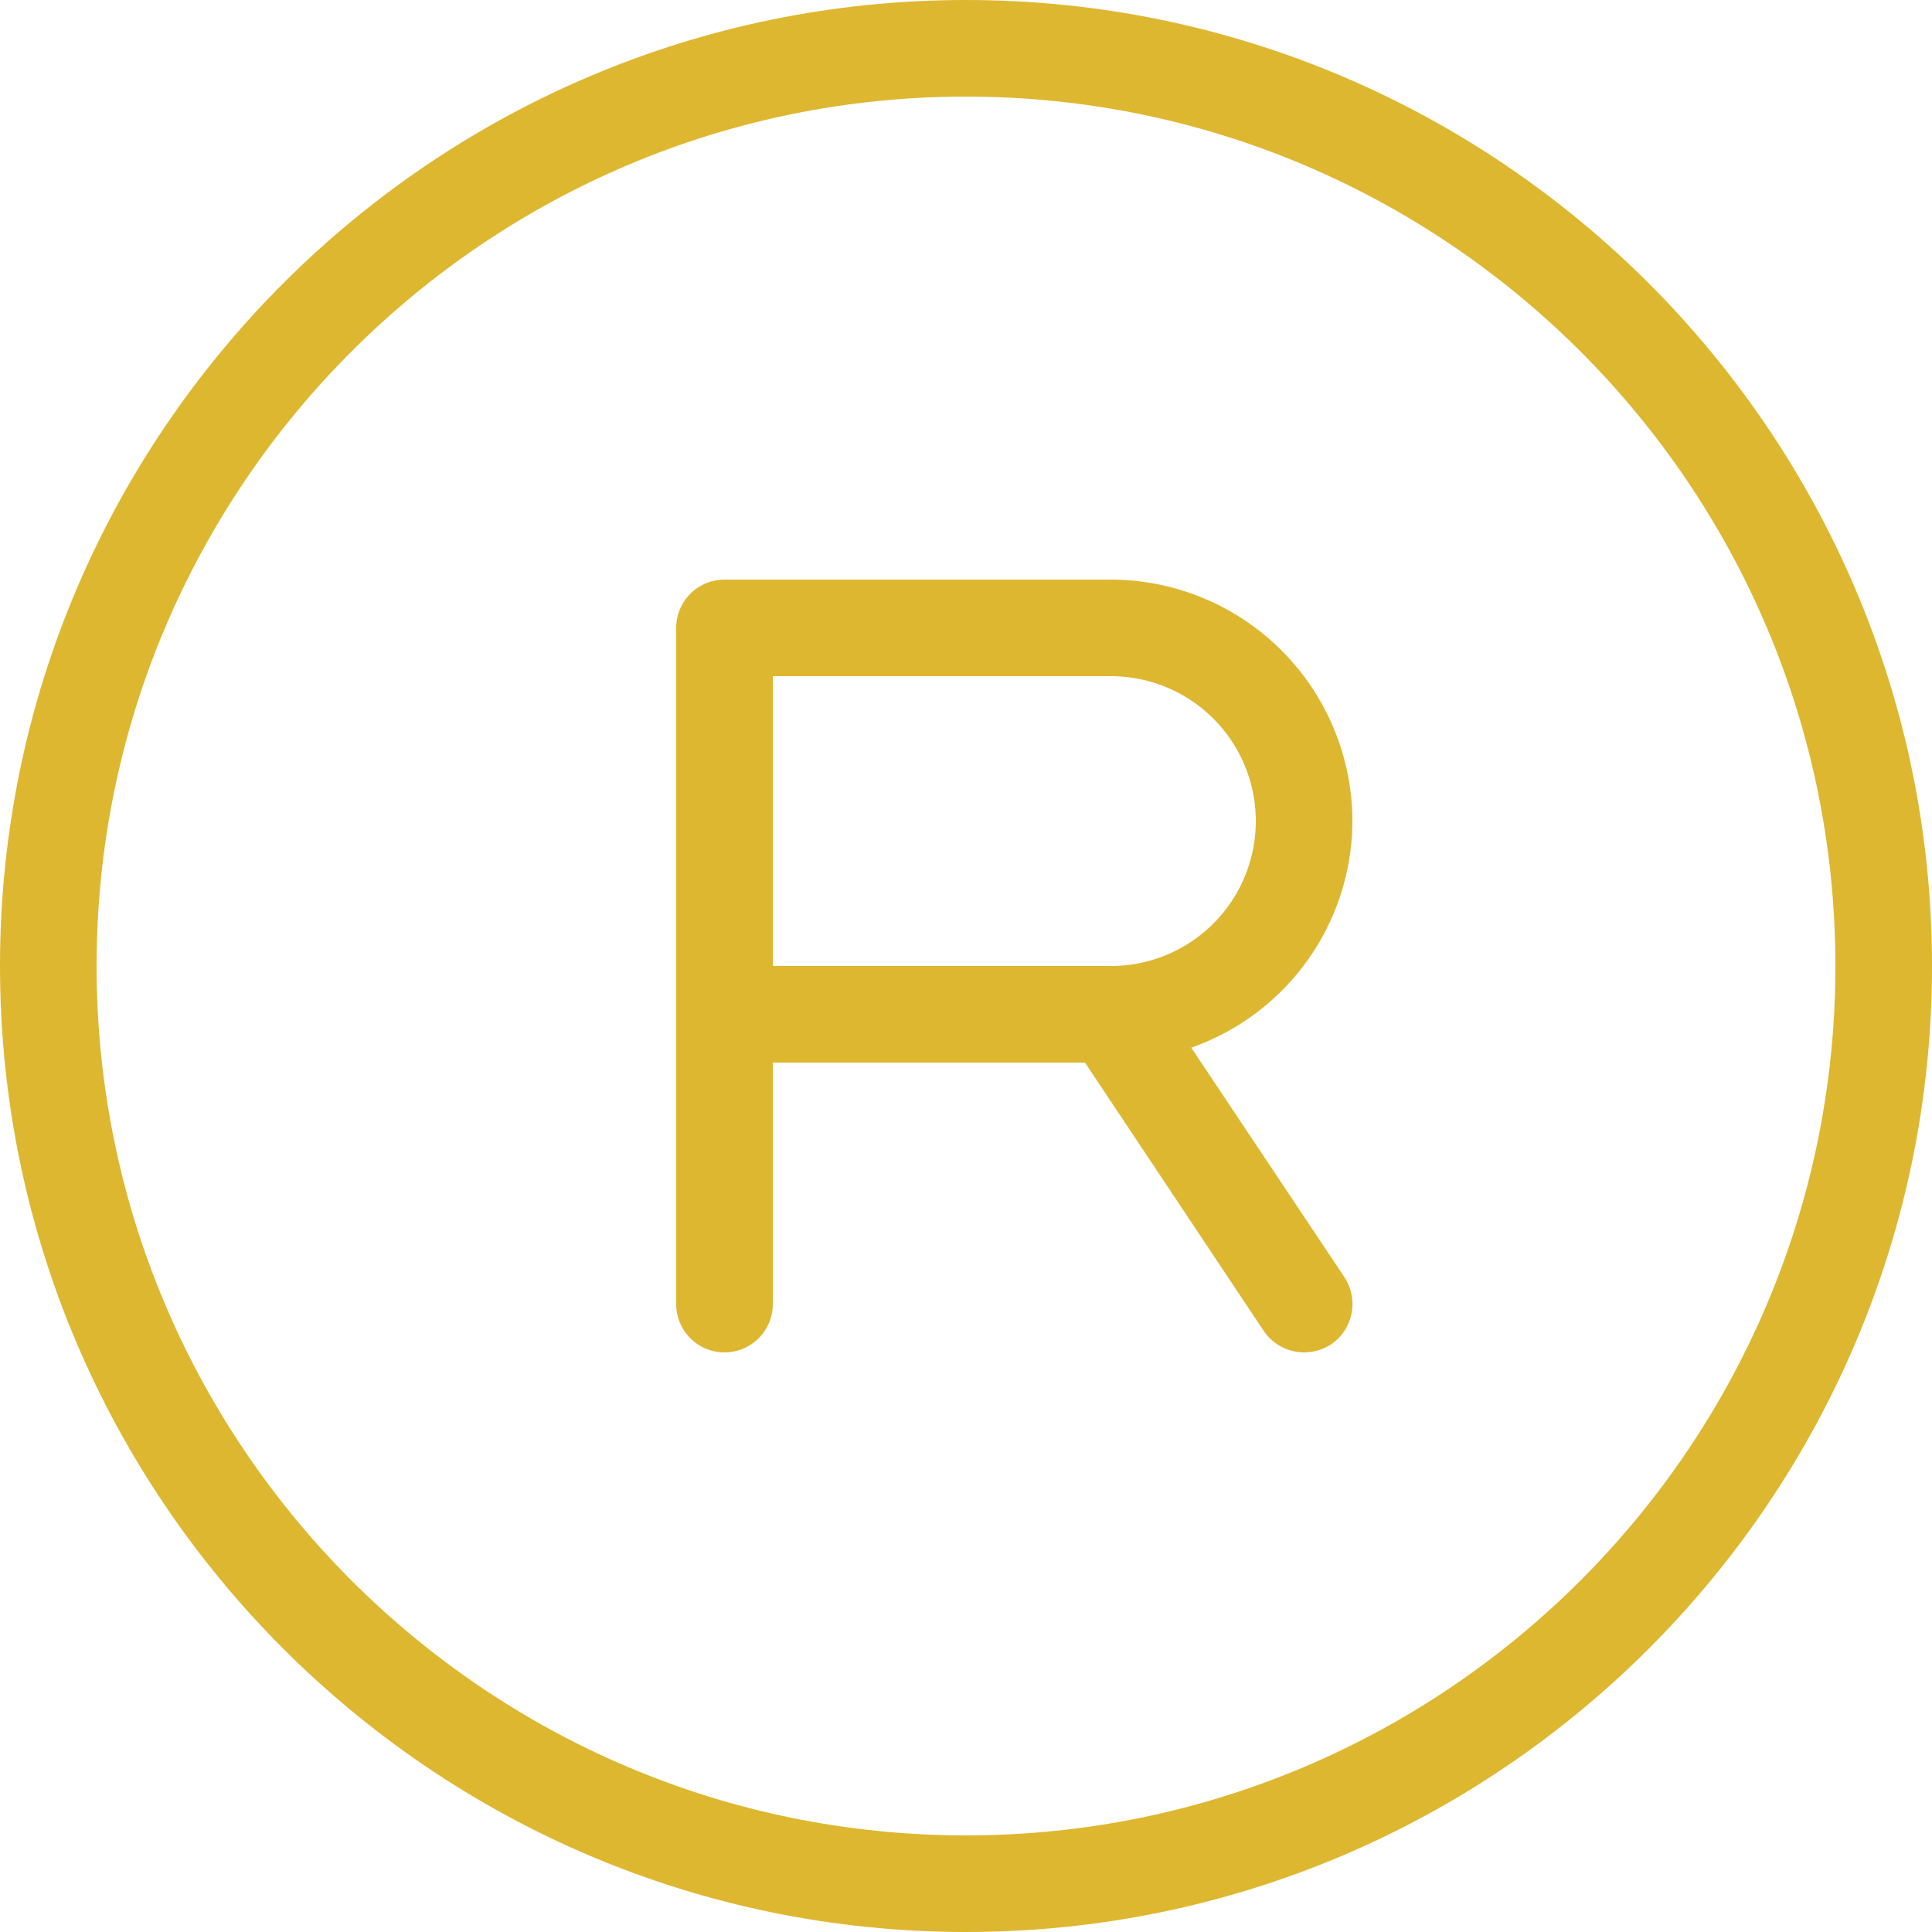
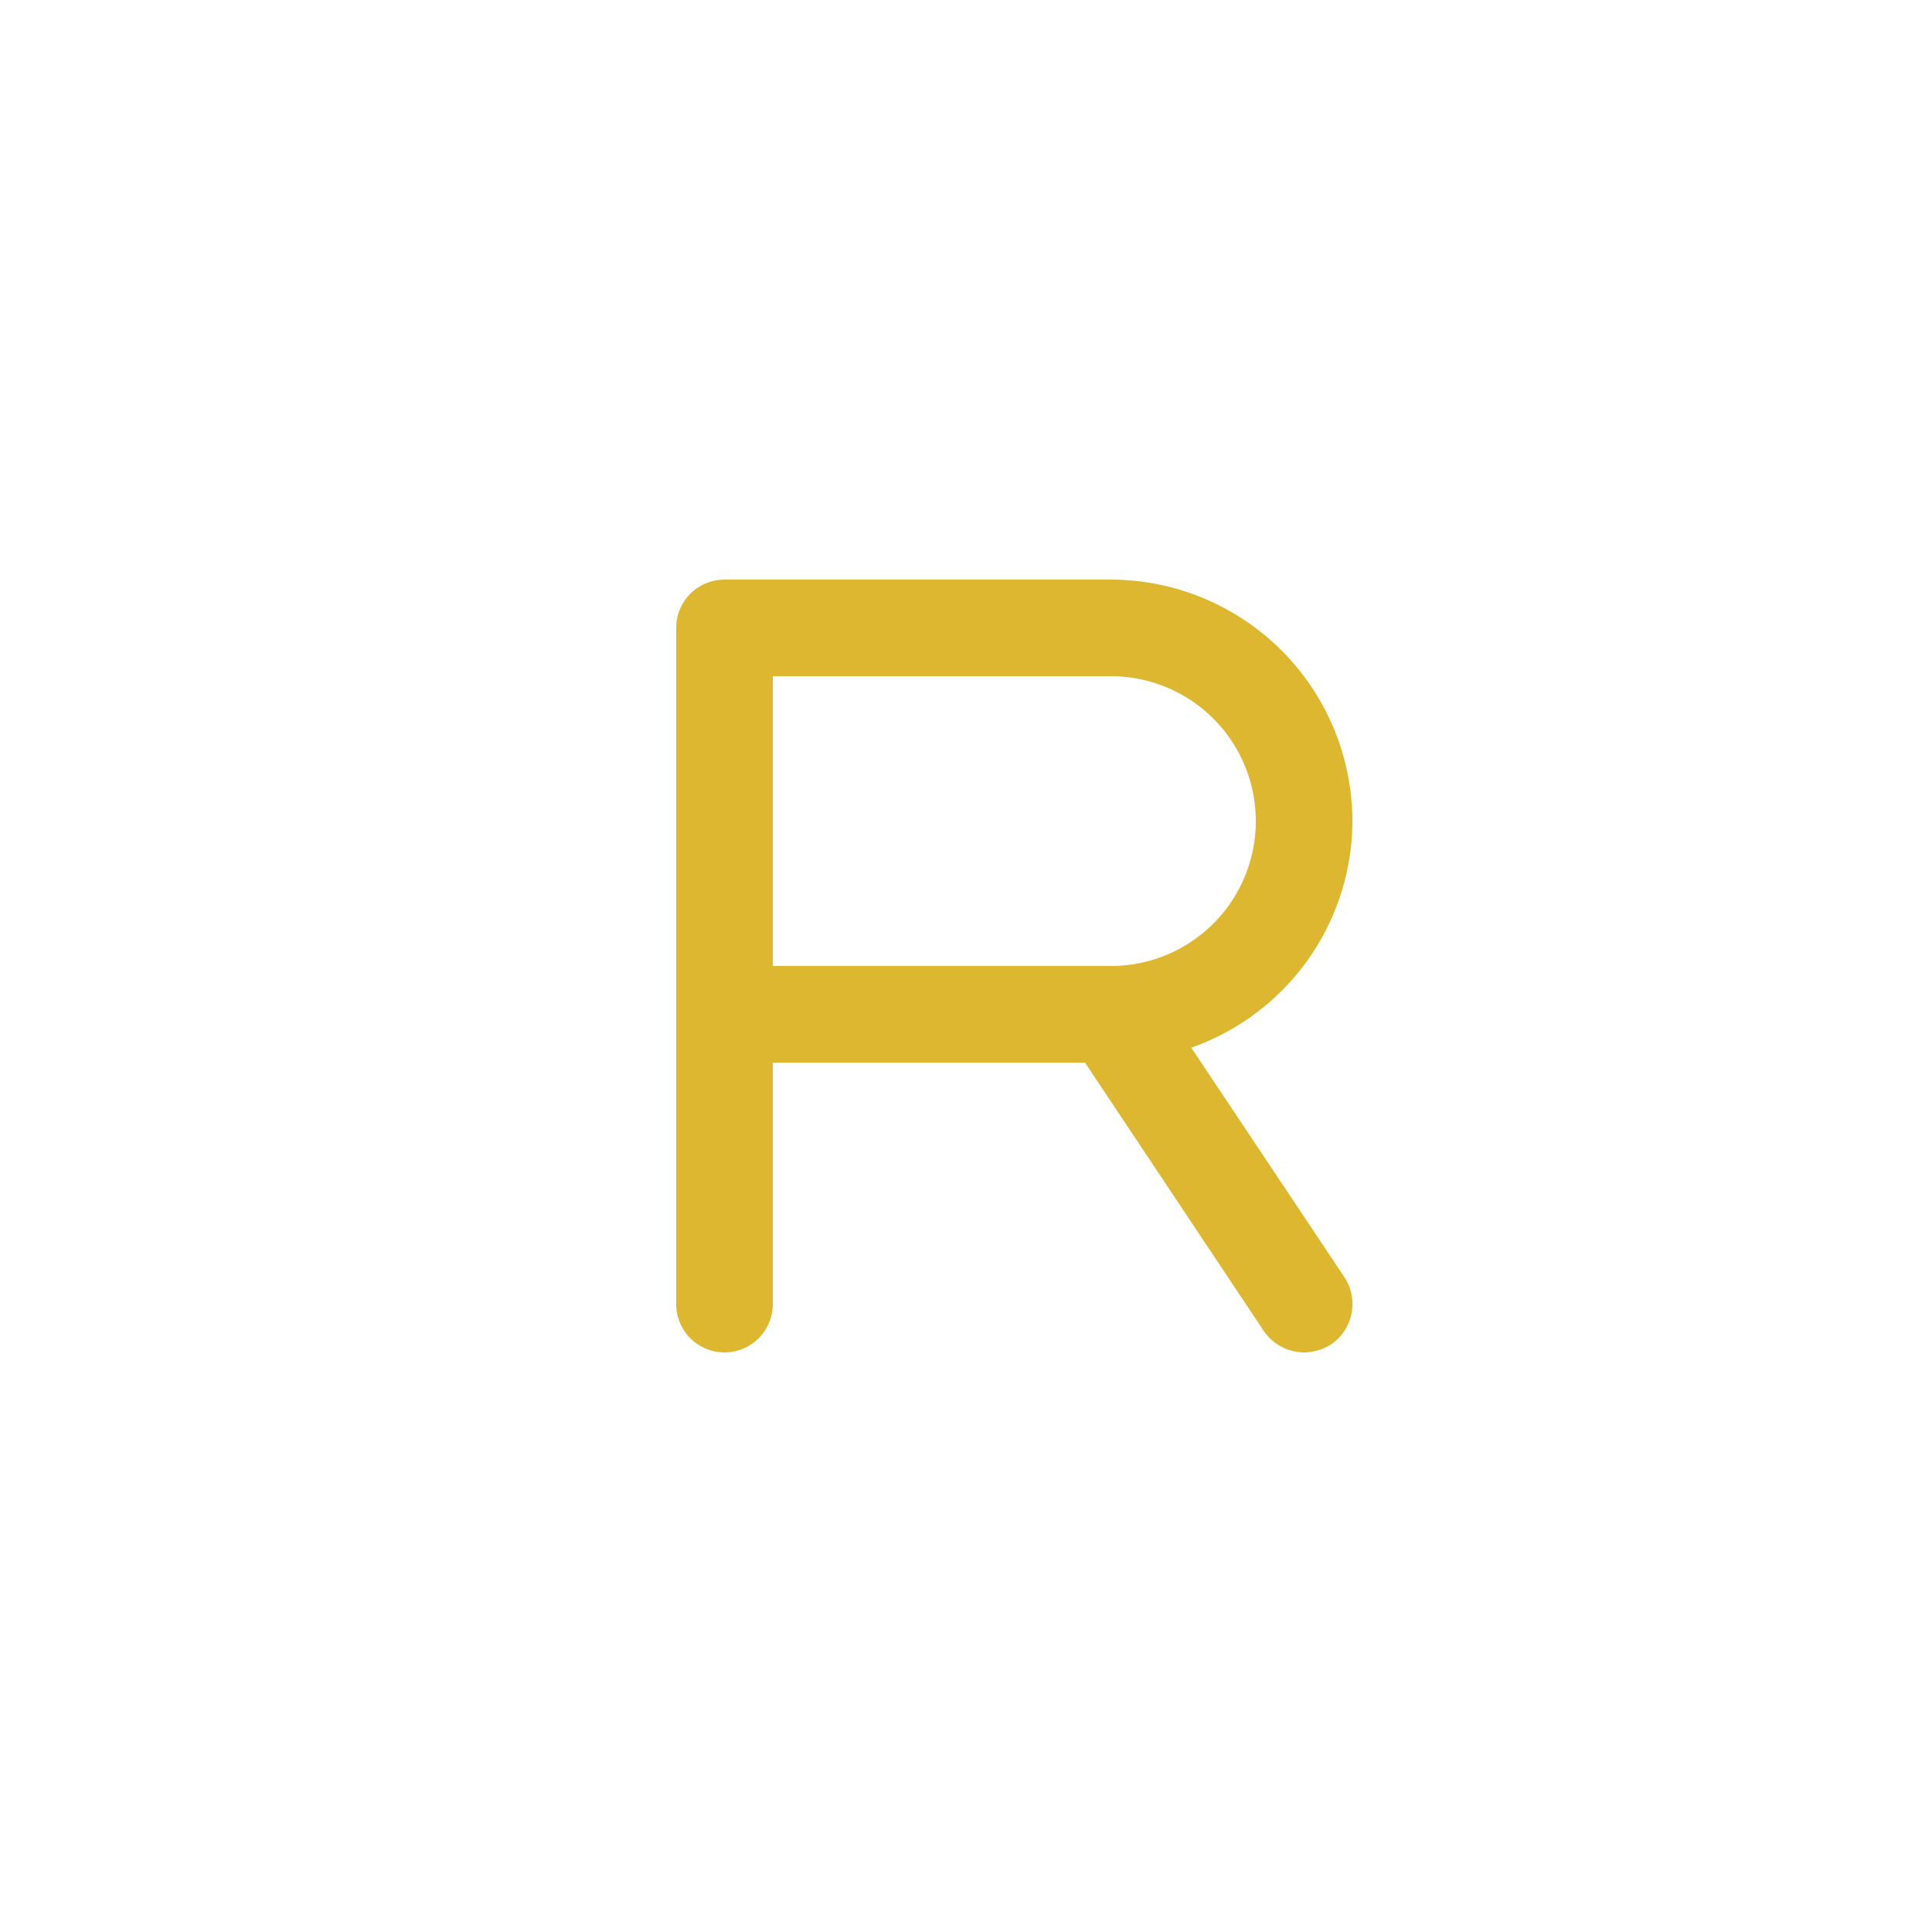
<svg xmlns="http://www.w3.org/2000/svg" fill="#000000" height="440" preserveAspectRatio="xMidYMid meet" version="1" viewBox="36.0 36.0 440.0 440.0" width="440" zoomAndPan="magnify">
  <g fill="#deb730" id="change1_1">
-     <path d="M256,36C134.7,36,36,134.7,36,256s98.7,220,220,220,220-98.7,220-220S377.3,36,256,36Zm0,418C146.8,454,58,365.2,58,256S146.8,58,256,58s198,88.8,198,198S365.2,454,256,454Z" fill="inherit" />
    <path d="M344,223a55.1,55.1,0,0,0-55-55H201a11,11,0,0,0-11,11V333a11,11,0,0,0,22,0V278h71.1l40.7,61.1A11.2,11.2,0,0,0,333,344a11.4,11.4,0,0,0,6.1-1.8,11.1,11.1,0,0,0,3.1-15.3l-34.9-52.3A54.9,54.9,0,0,0,344,223Zm-55,33H212V190h77a33,33,0,0,1,0,66Z" fill="inherit" />
  </g>
</svg>